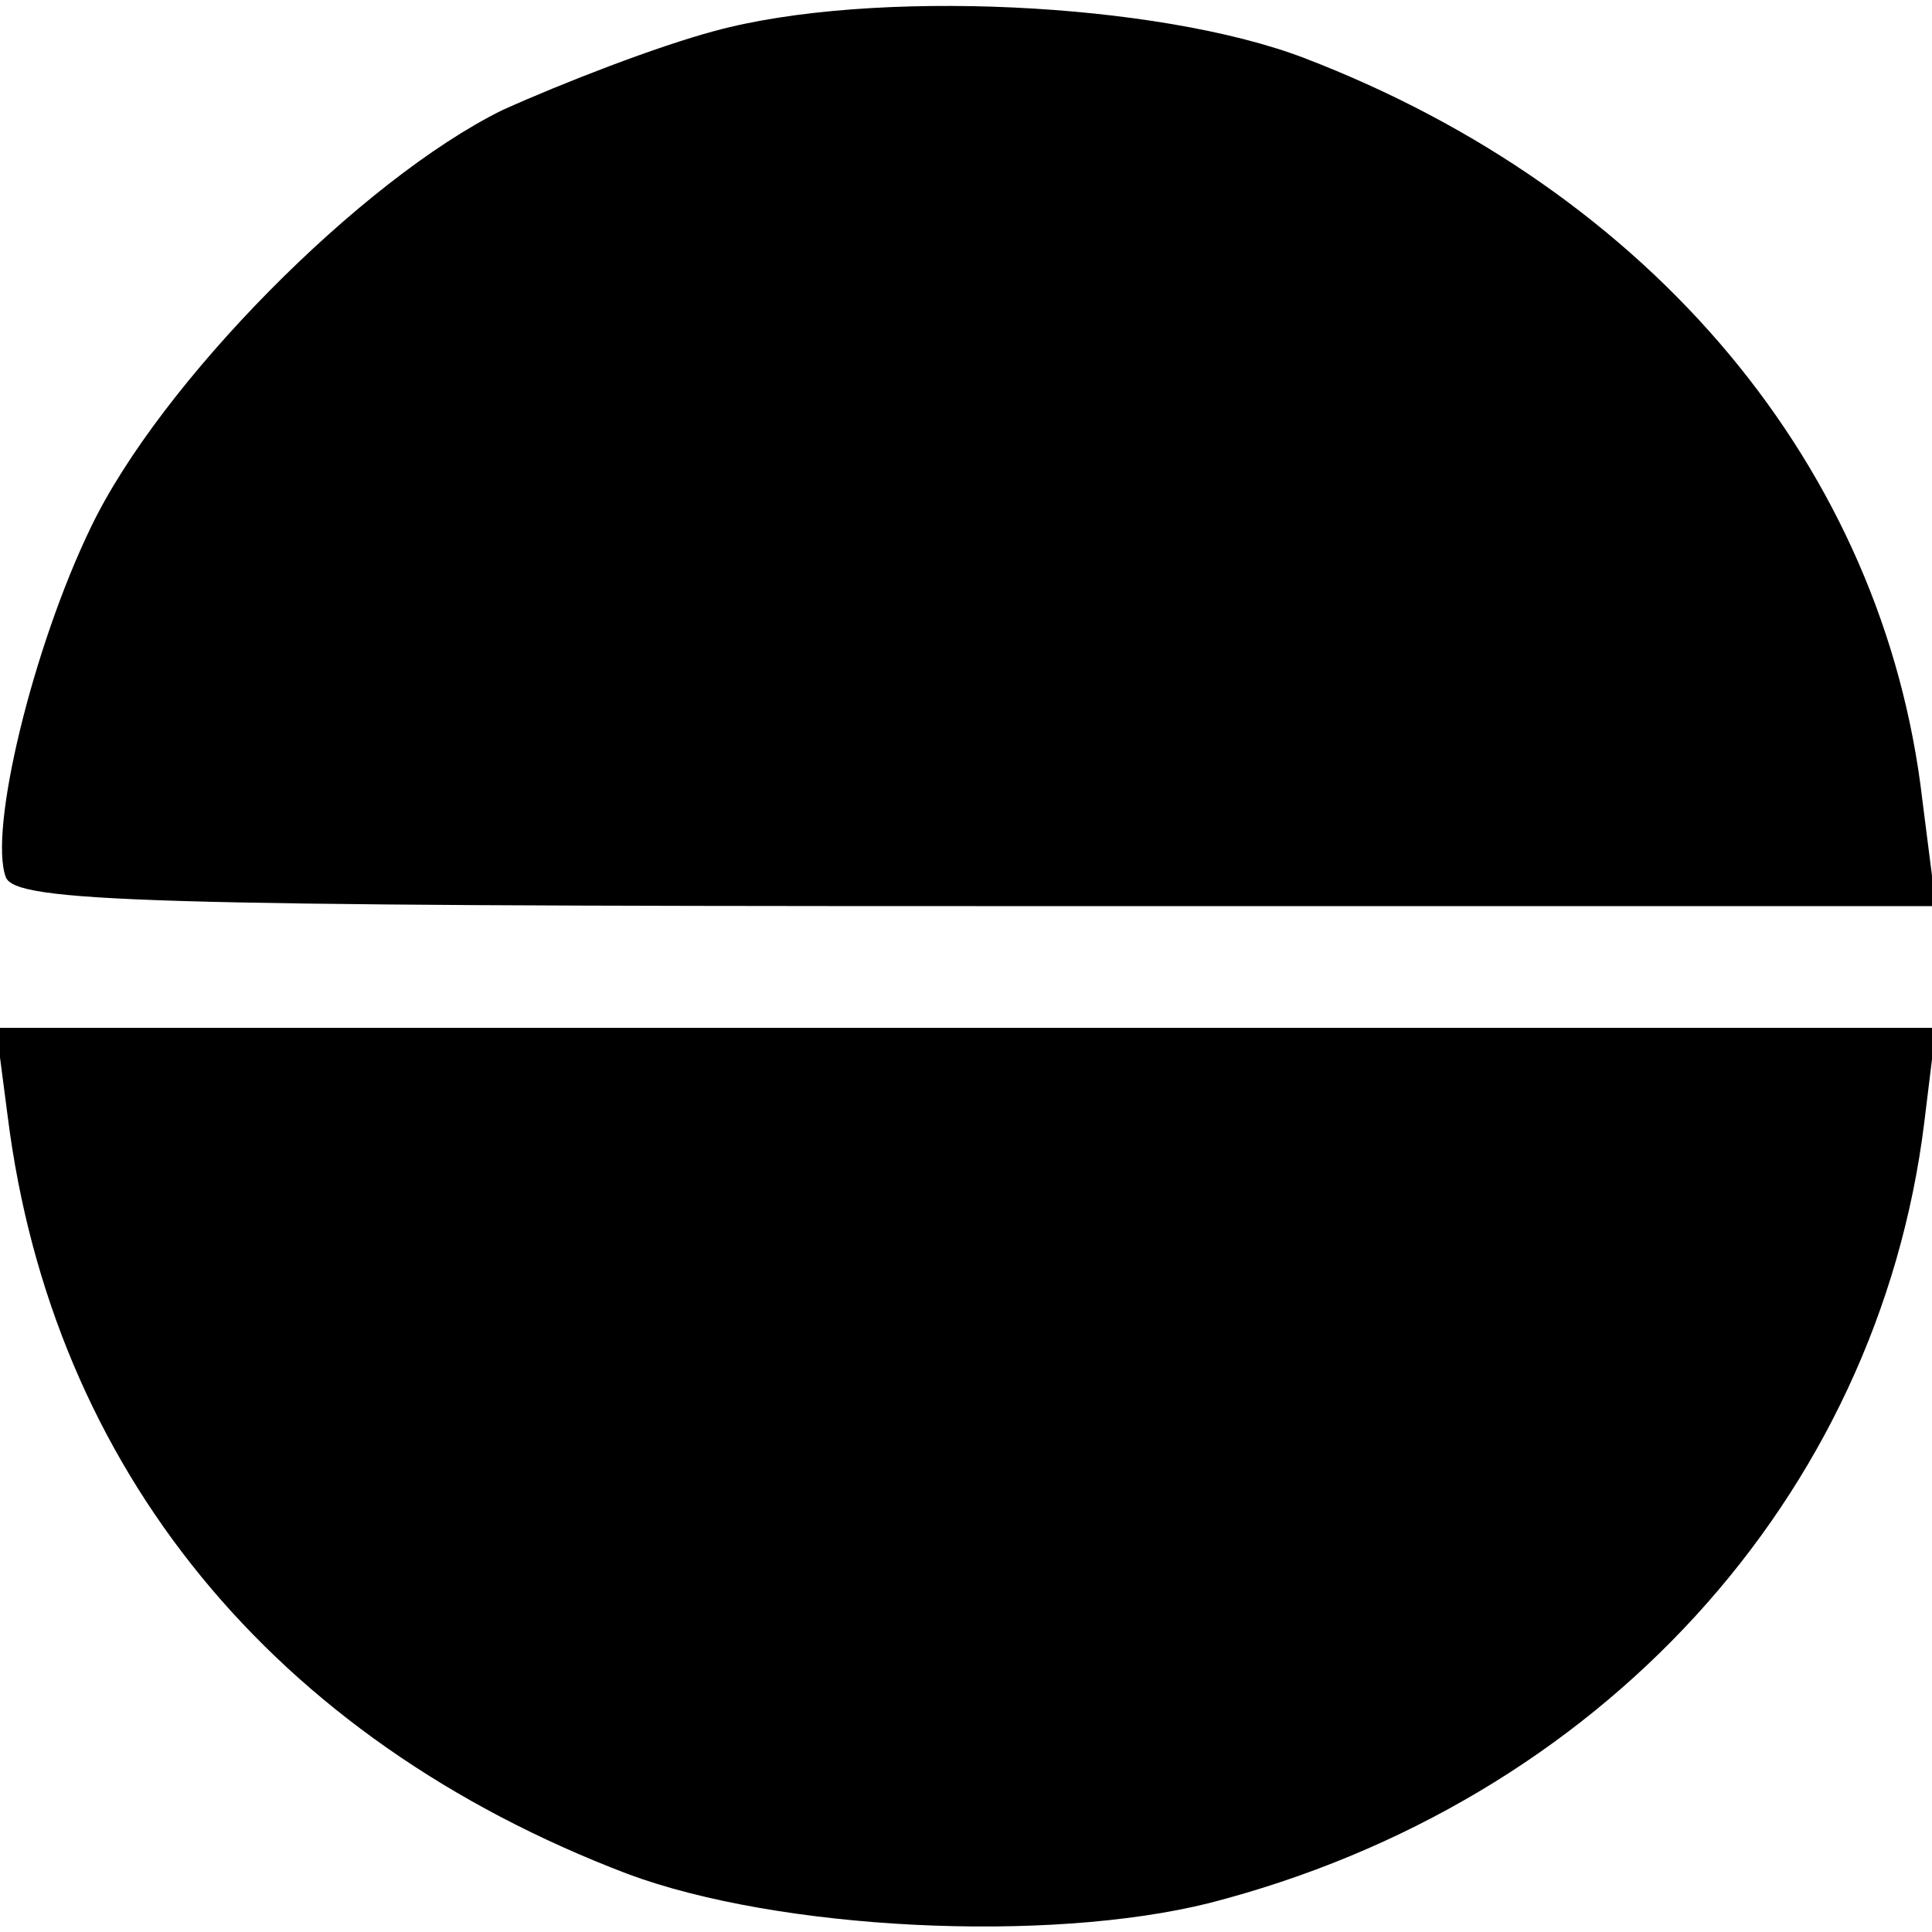
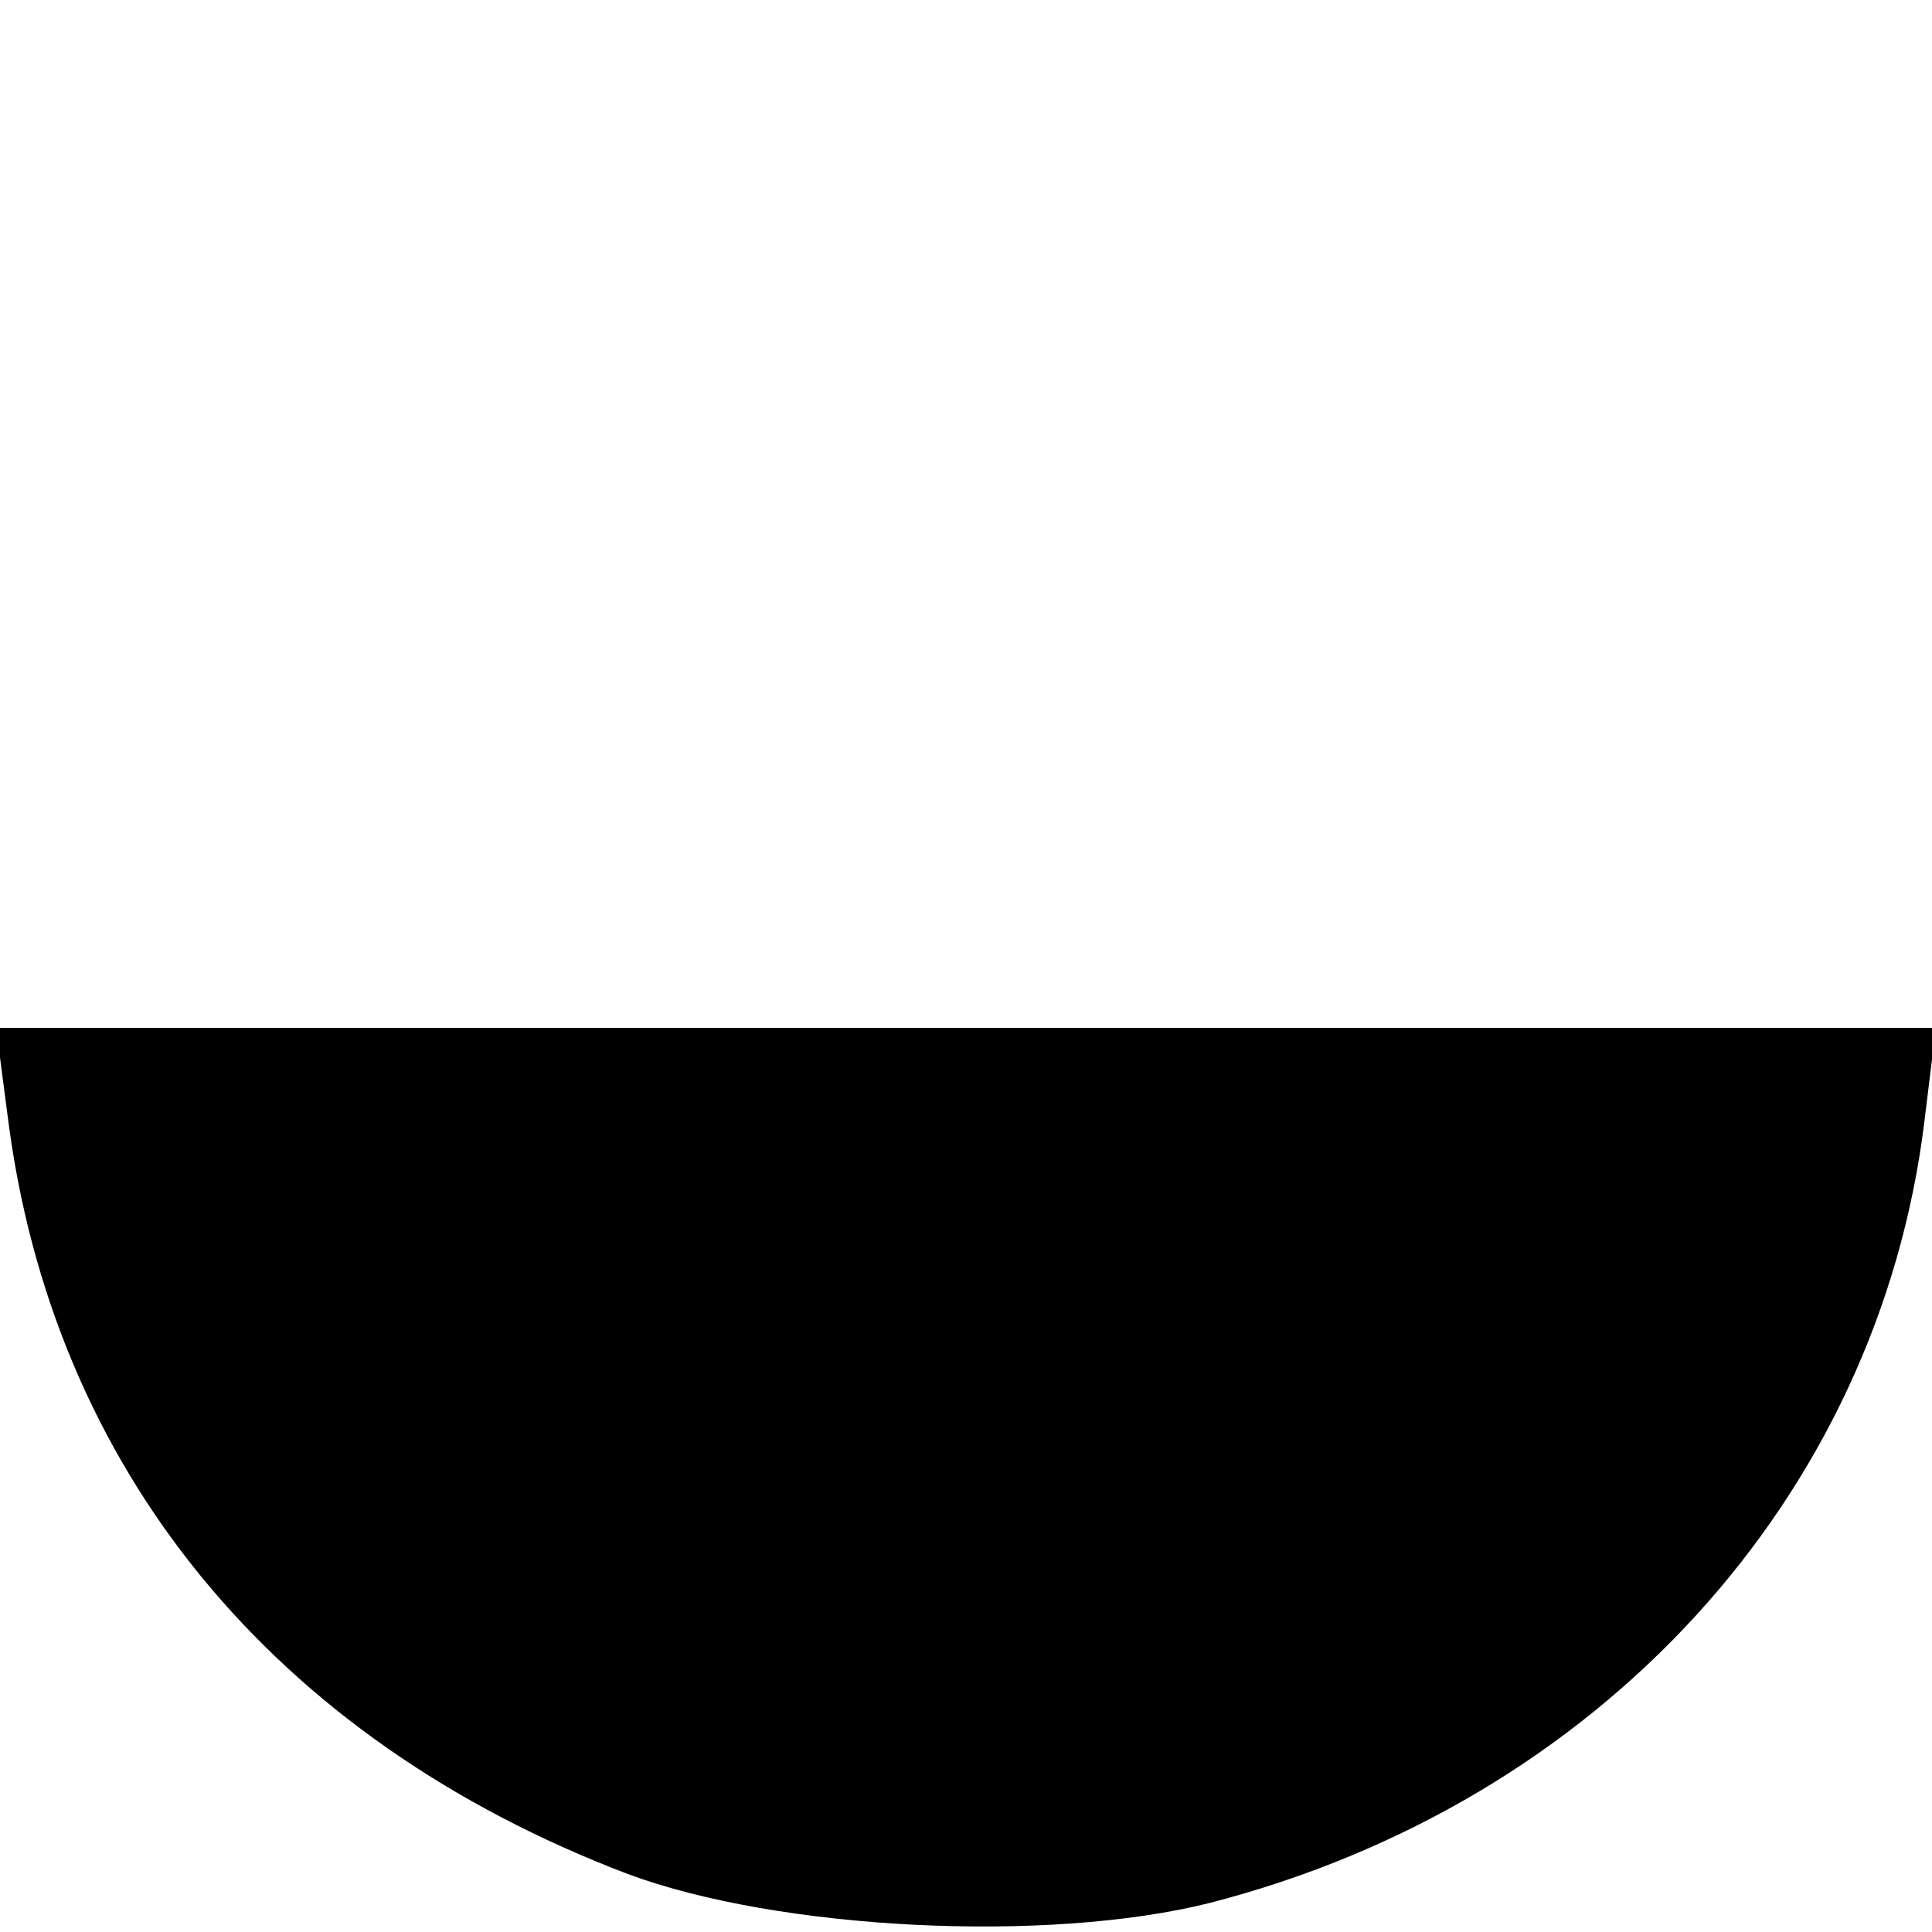
<svg xmlns="http://www.w3.org/2000/svg" version="1.0" width="100pt" height="100pt" viewBox="0 0 100 100" preserveAspectRatio="xMidYMid meet">
  <g transform="translate(0,100) scale(0.1,-0.1)" fill="#000000" stroke="none">
-     <path d="M370 984 c-30 -8 -79 -27 -110 -41 -73 -36 -177 -141 -213 -216 -30 -62 -53 -157 -44 -181 5 -13 72 -15 502 -15 l497 0 -7 55 c-20 172 -140 315 -320 384 -76 29 -224 36 -305 14z" />
    <path d="M4 422 c23 -182 137 -322 321 -392 78 -29 217 -36 301 -15 202 52 346 210 370 404 l6 49 -502 0 -502 0 6 -46z" />
  </g>
</svg>